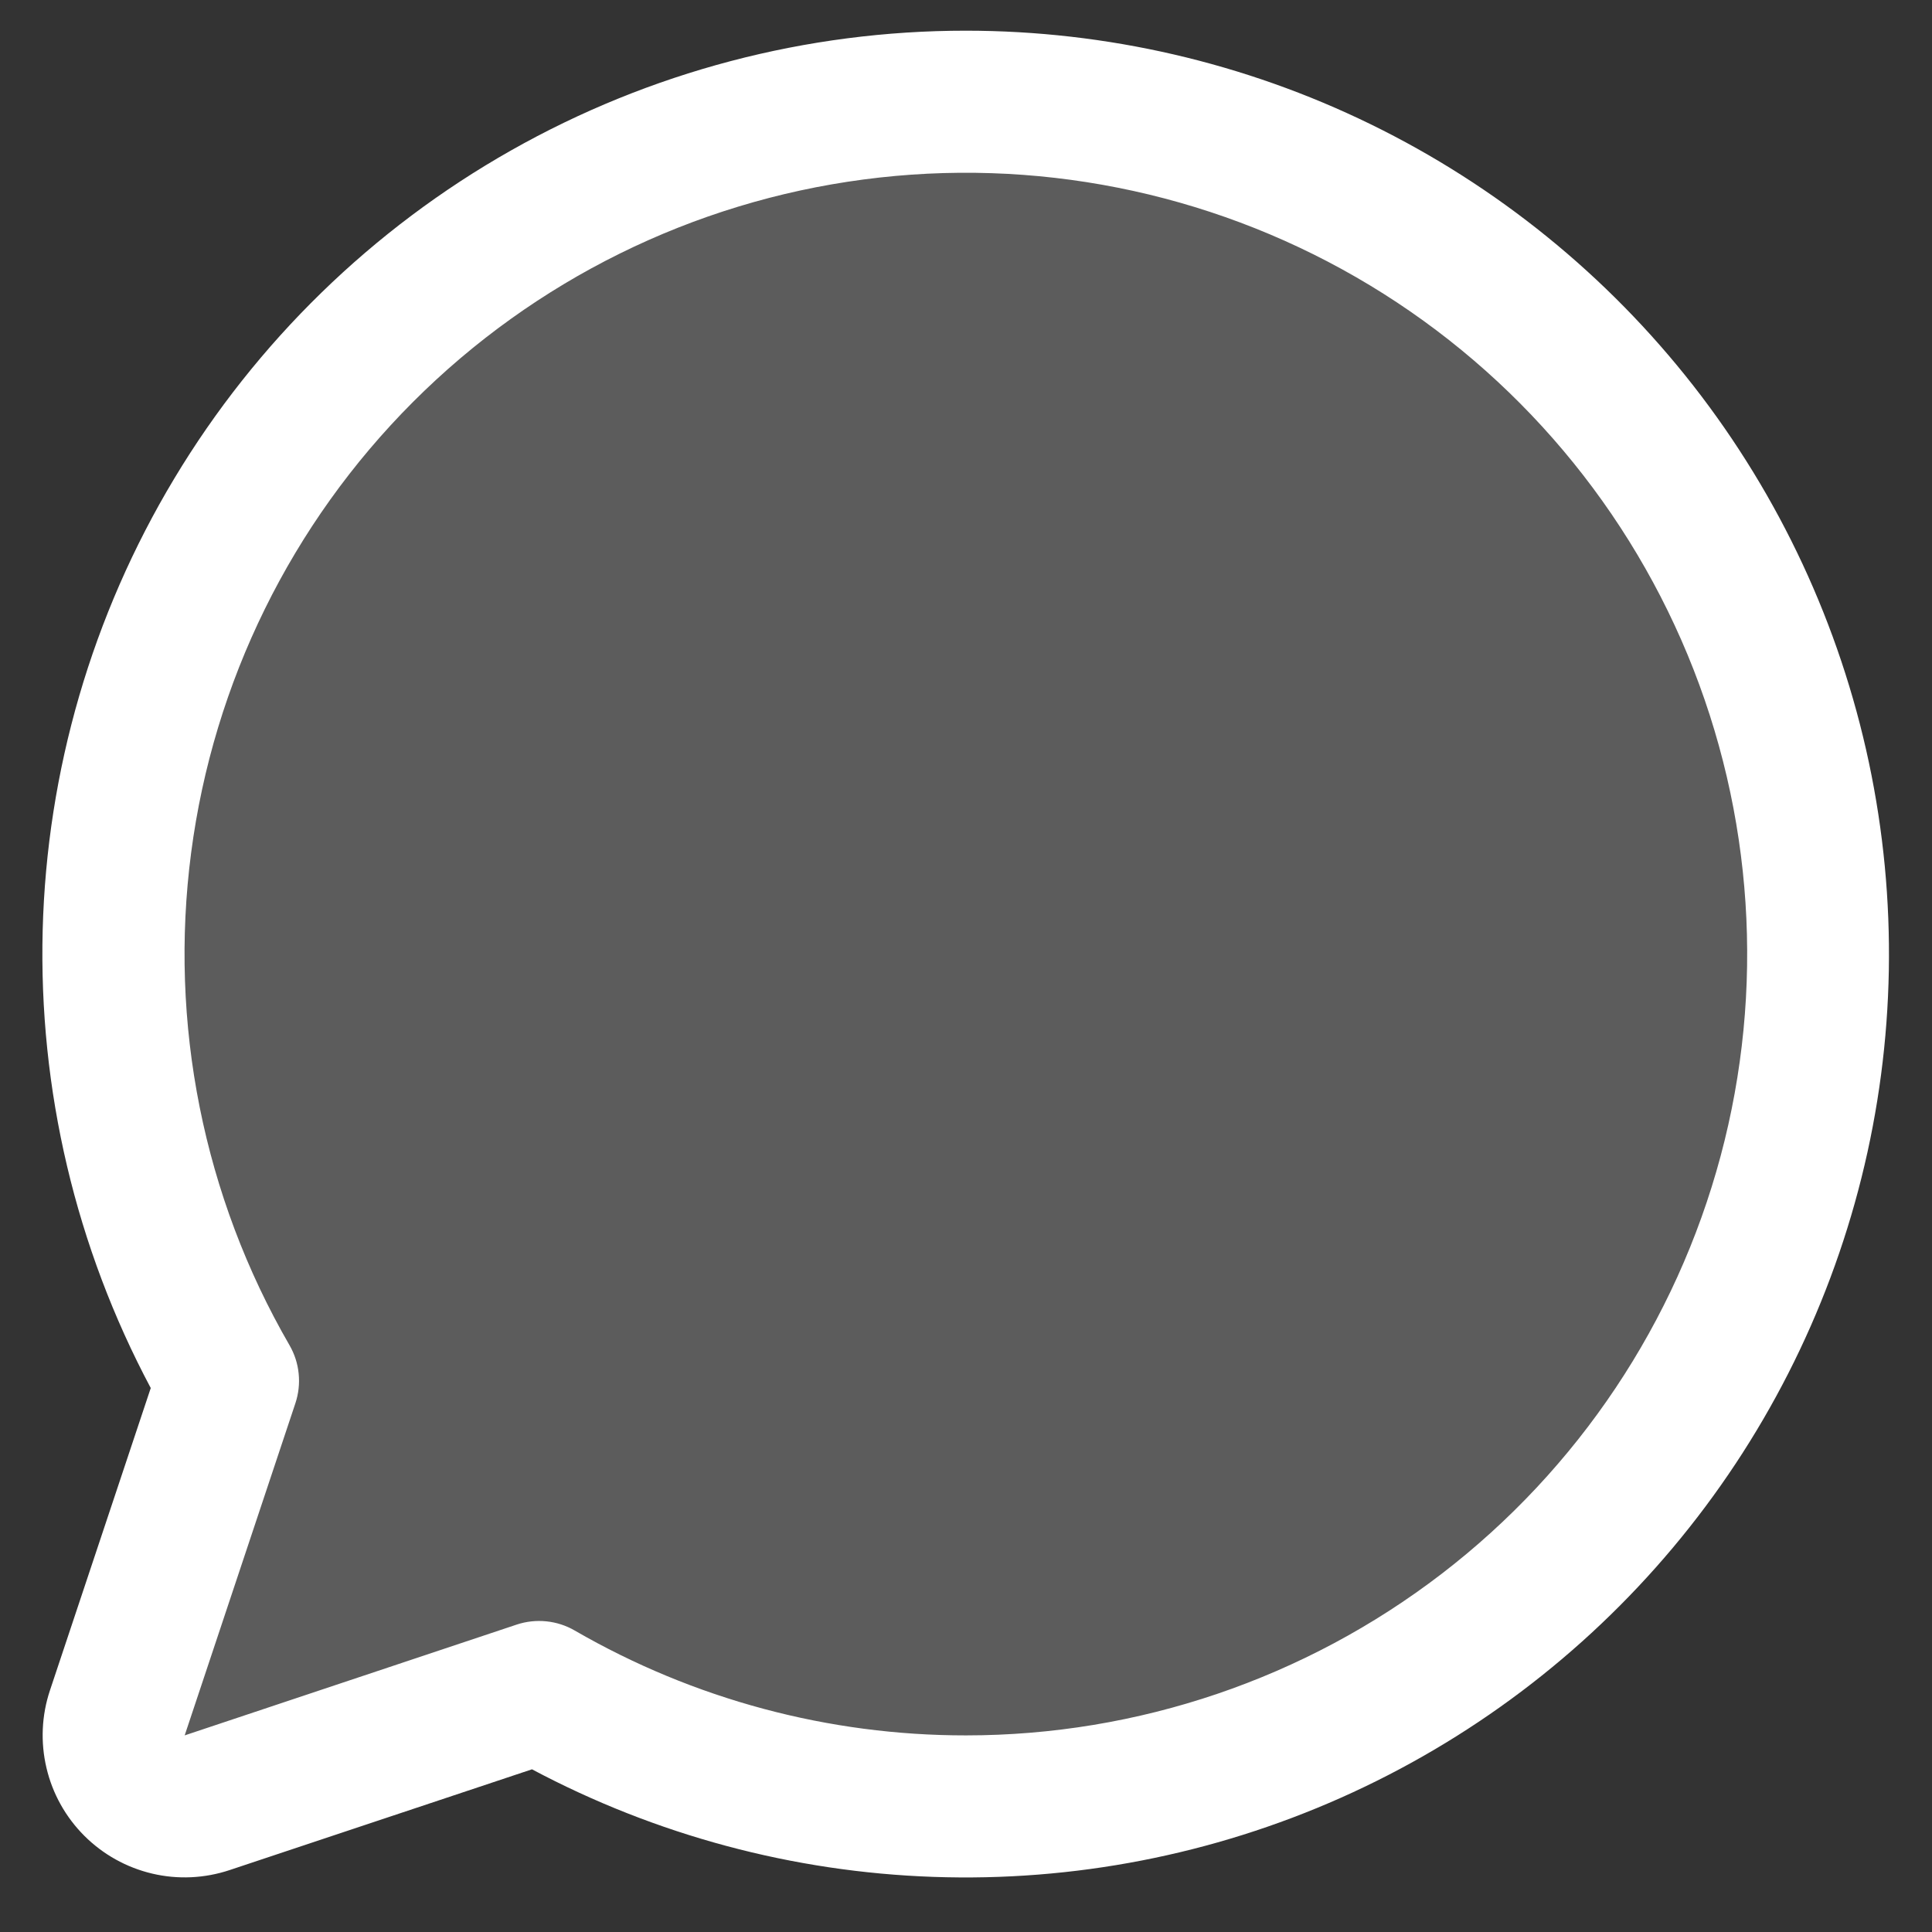
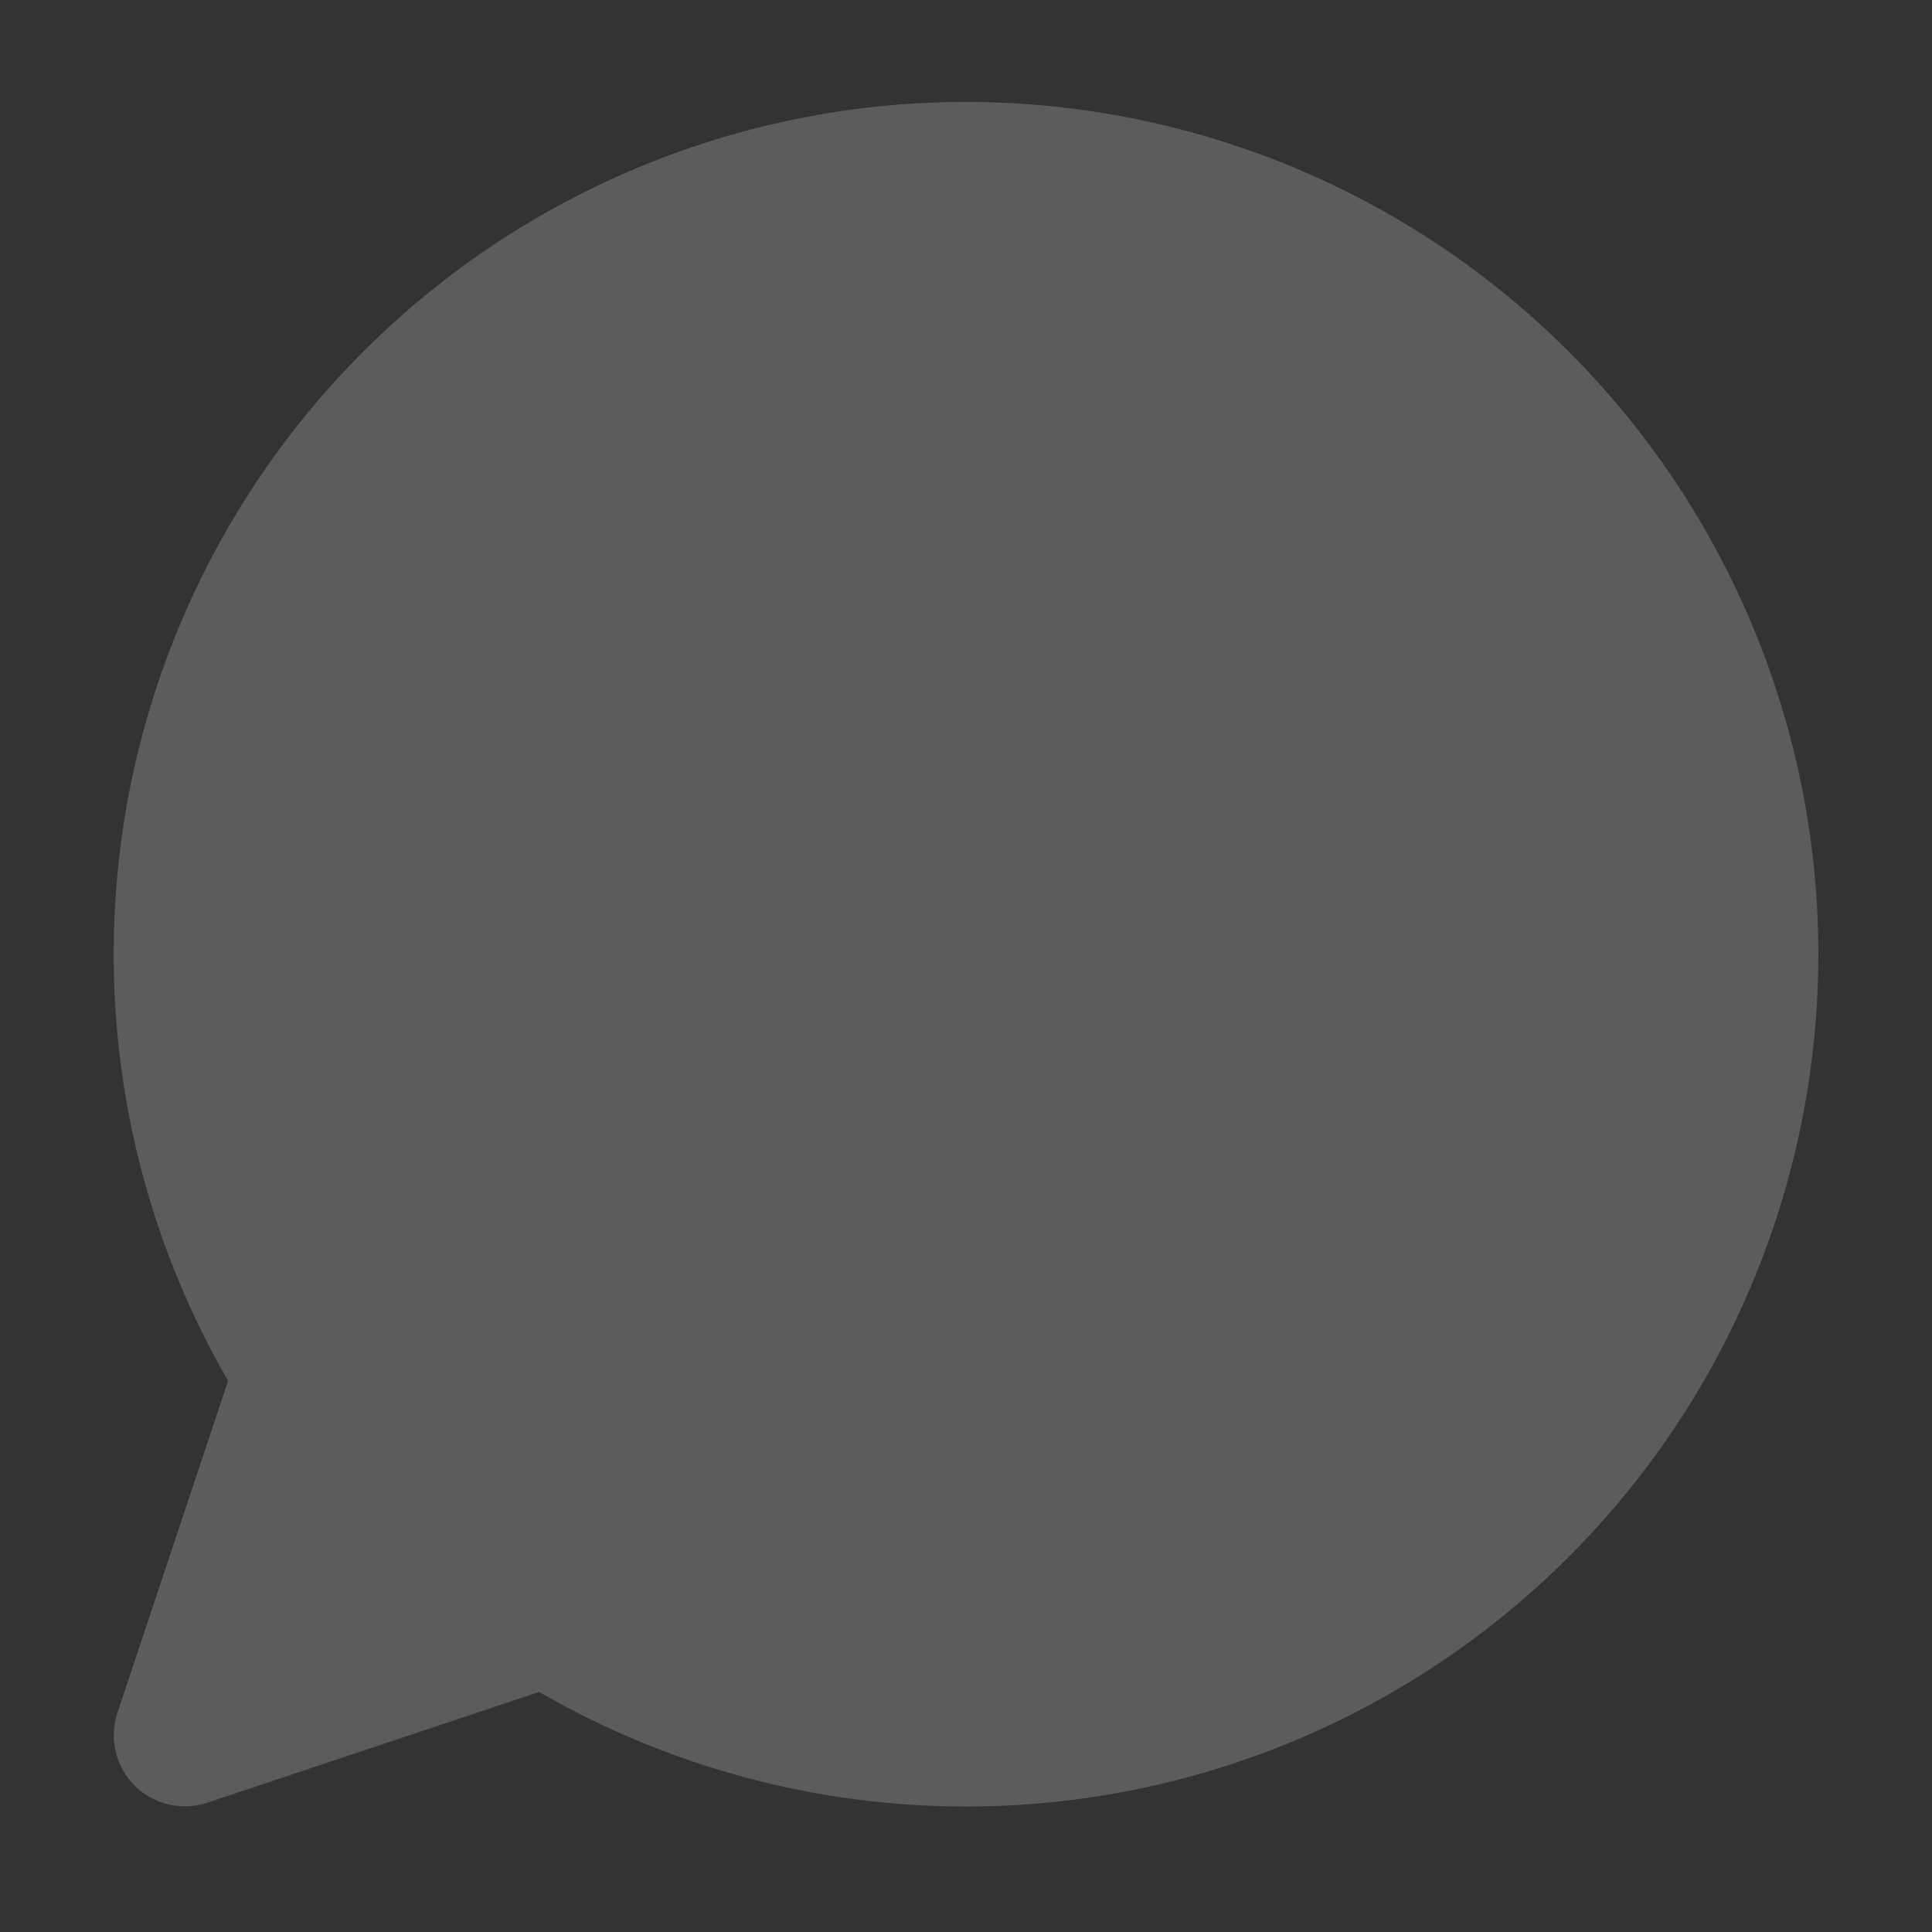
<svg xmlns="http://www.w3.org/2000/svg" width="34" height="34" viewBox="0 0 34 34" fill="none">
  <rect x="0" y="0" width="34" height="34" fill="#333333" stroke="none" />
  <path opacity="0.2" d="M32 16.79C32 19.424 31.307 22.012 29.989 24.294C28.672 26.575 26.777 28.469 24.495 29.785C22.213 31.102 19.625 31.794 16.991 31.792C14.357 31.791 11.769 31.095 9.489 29.776L3.647 31.725C3.427 31.798 3.19 31.809 2.964 31.755C2.738 31.702 2.532 31.587 2.368 31.423C2.203 31.259 2.088 31.052 2.035 30.826C1.982 30.6 1.992 30.364 2.066 30.143L4.014 24.301C2.862 22.309 2.184 20.079 2.033 17.783C1.881 15.487 2.259 13.186 3.139 11.06C4.018 8.934 5.375 7.038 7.105 5.52C8.834 4.002 10.889 2.903 13.112 2.306C15.334 1.71 17.664 1.633 19.921 2.081C22.178 2.529 24.302 3.49 26.128 4.89C27.954 6.291 29.433 8.092 30.451 10.156C31.47 12.219 32 14.489 32 16.79Z" fill="white" />
-   <path d="M17 0.54C14.194 0.539 11.436 1.265 8.994 2.647C6.553 4.028 4.51 6.018 3.066 8.423C1.621 10.828 0.824 13.566 0.751 16.371C0.679 19.176 1.334 21.951 2.653 24.427L0.879 29.748C0.732 30.188 0.711 30.661 0.818 31.113C0.924 31.565 1.155 31.978 1.483 32.306C1.812 32.635 2.225 32.865 2.677 32.972C3.129 33.079 3.601 33.057 4.042 32.91L9.362 31.137C11.541 32.296 13.956 32.944 16.423 33.03C18.89 33.117 21.344 32.64 23.599 31.637C25.855 30.633 27.852 29.129 29.439 27.238C31.026 25.348 32.161 23.12 32.759 20.726C33.357 18.331 33.401 15.831 32.889 13.416C32.376 11.002 31.321 8.736 29.802 6.79C28.282 4.844 26.34 3.27 24.122 2.187C21.904 1.104 19.468 0.541 17 0.54ZM17 30.54C14.582 30.542 12.208 29.905 10.115 28.695C9.962 28.606 9.792 28.551 9.616 28.533C9.439 28.515 9.261 28.534 9.093 28.59L3.25 30.54L5.198 24.696C5.254 24.528 5.274 24.35 5.256 24.174C5.239 23.998 5.184 23.828 5.095 23.674C3.579 21.054 2.971 18.007 3.364 15.005C3.757 12.003 5.129 9.215 7.269 7.073C9.408 4.932 12.194 3.555 15.195 3.159C18.196 2.762 21.244 3.367 23.867 4.879C26.489 6.391 28.539 8.727 29.699 11.523C30.858 14.319 31.063 17.42 30.28 20.345C29.497 23.269 27.772 25.853 25.37 27.697C22.969 29.54 20.027 30.54 17 30.54Z" fill="white" />
</svg>